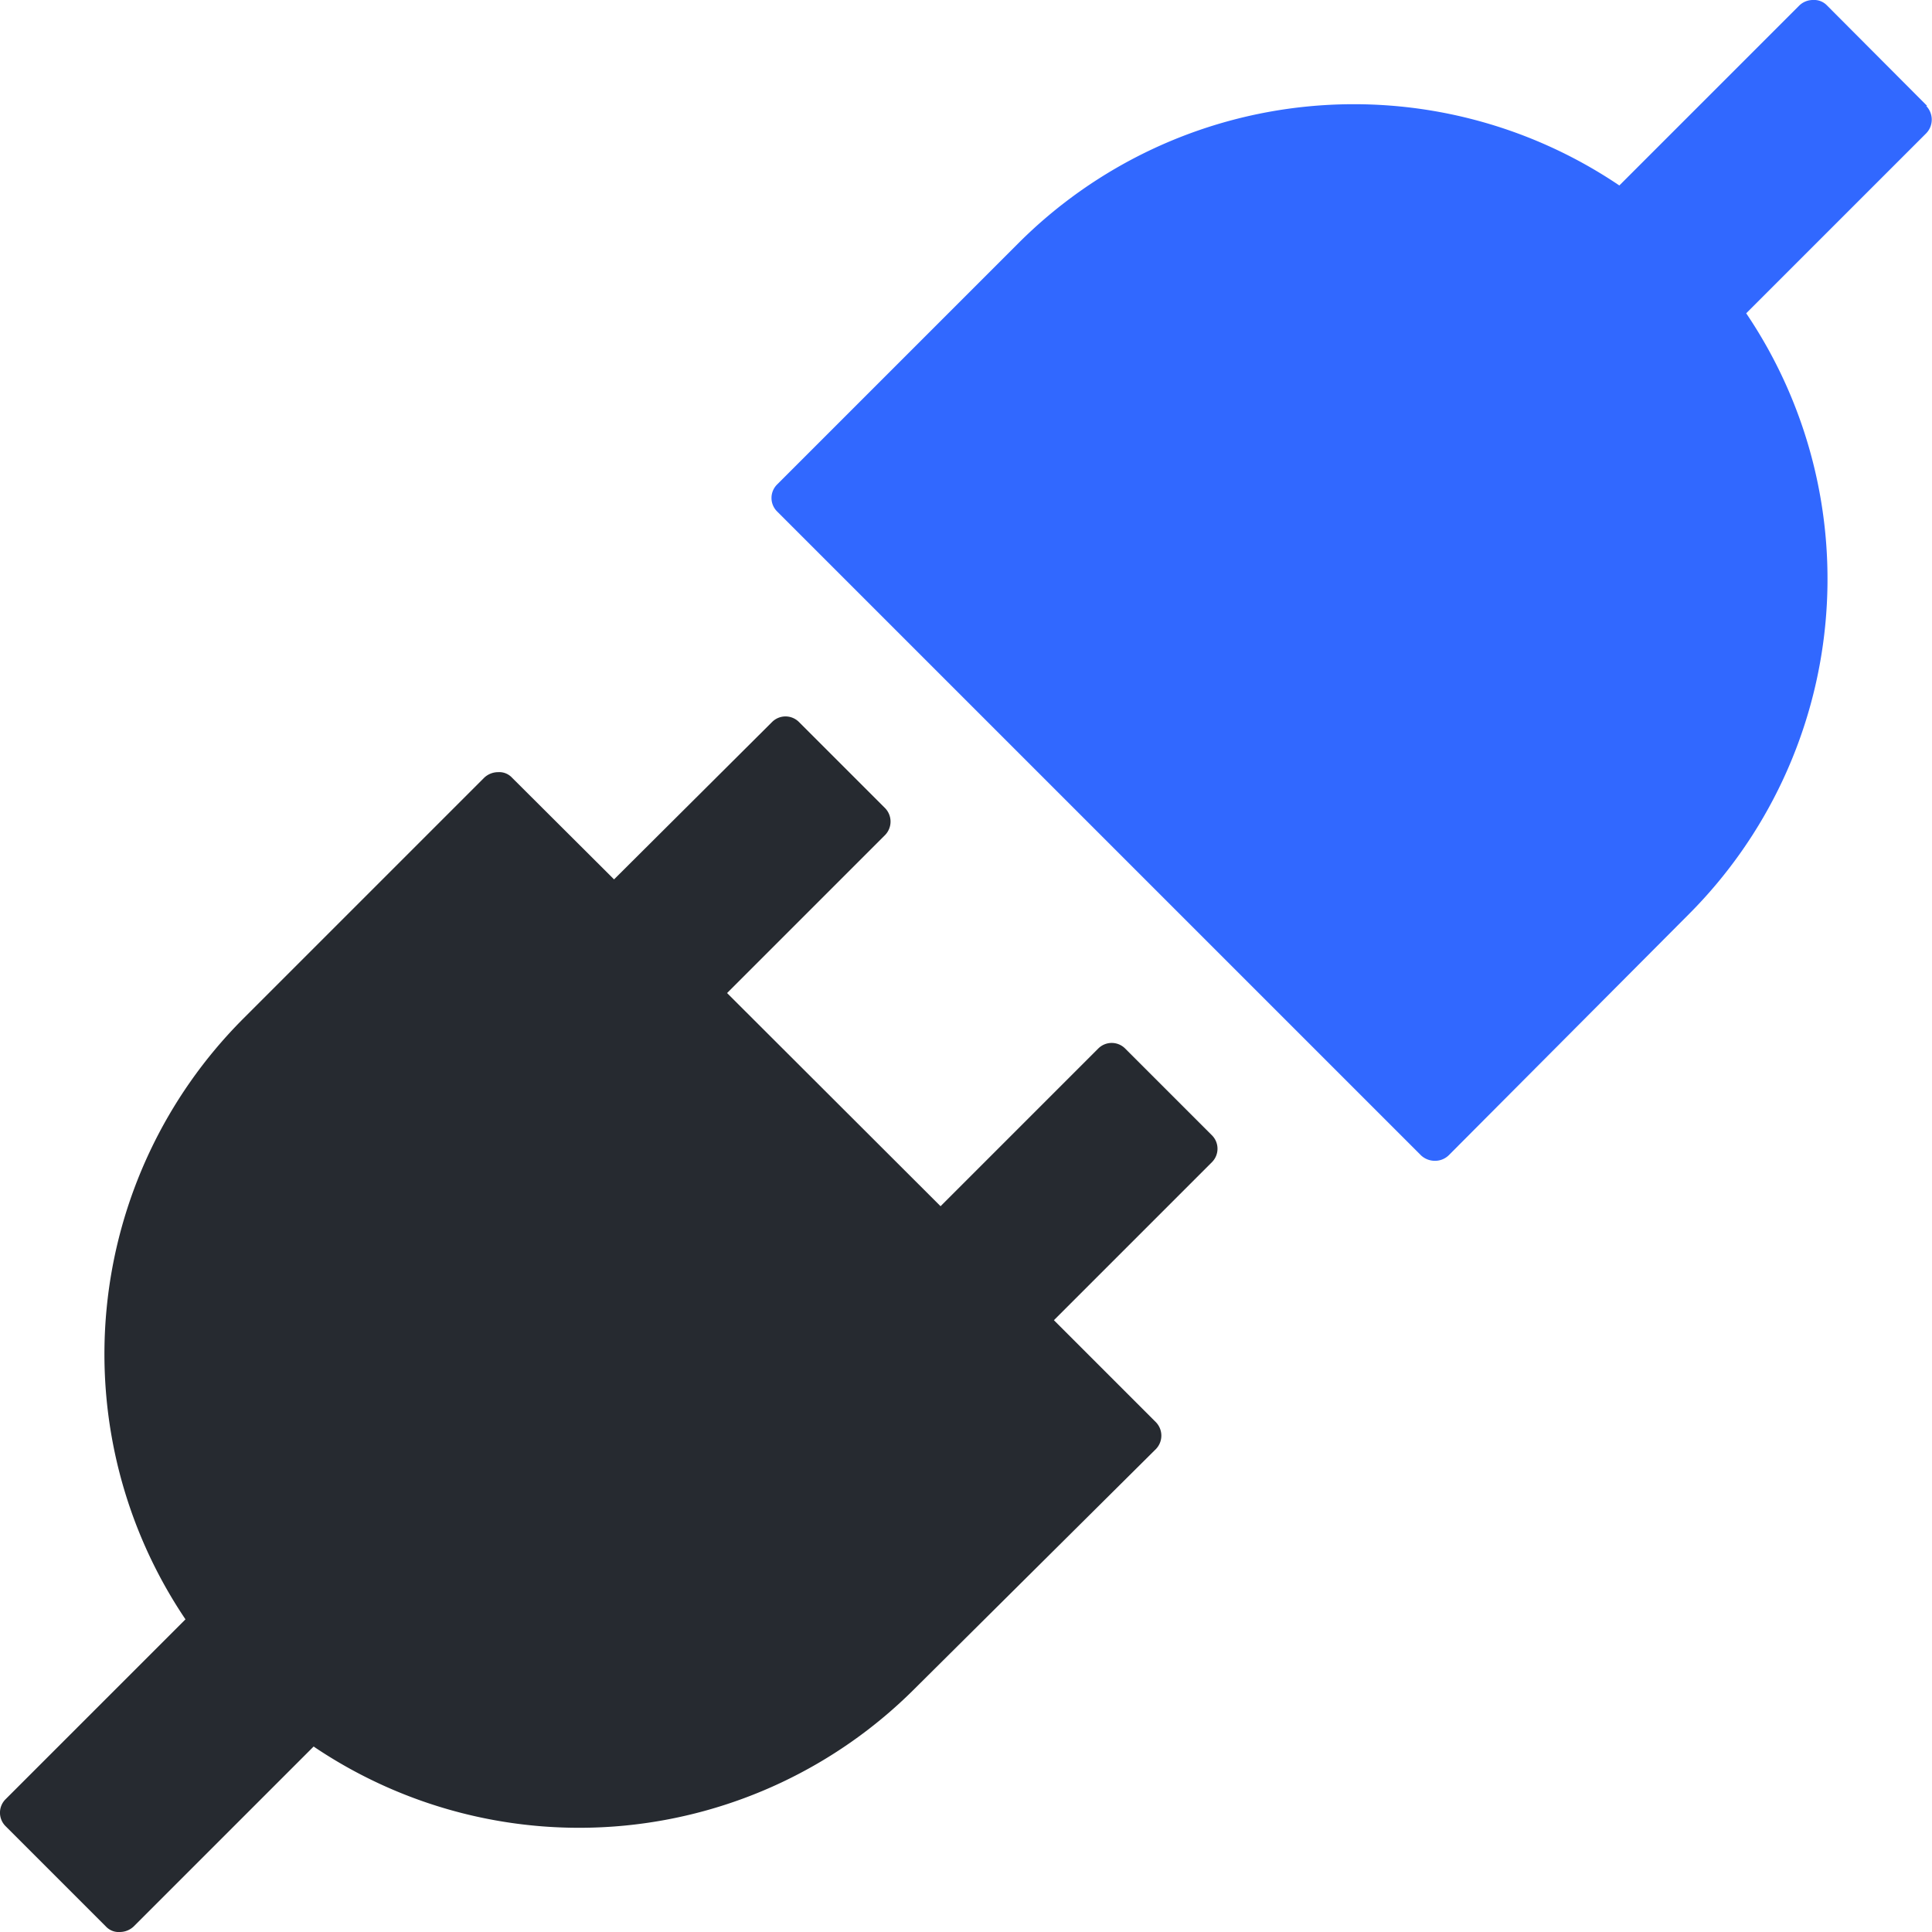
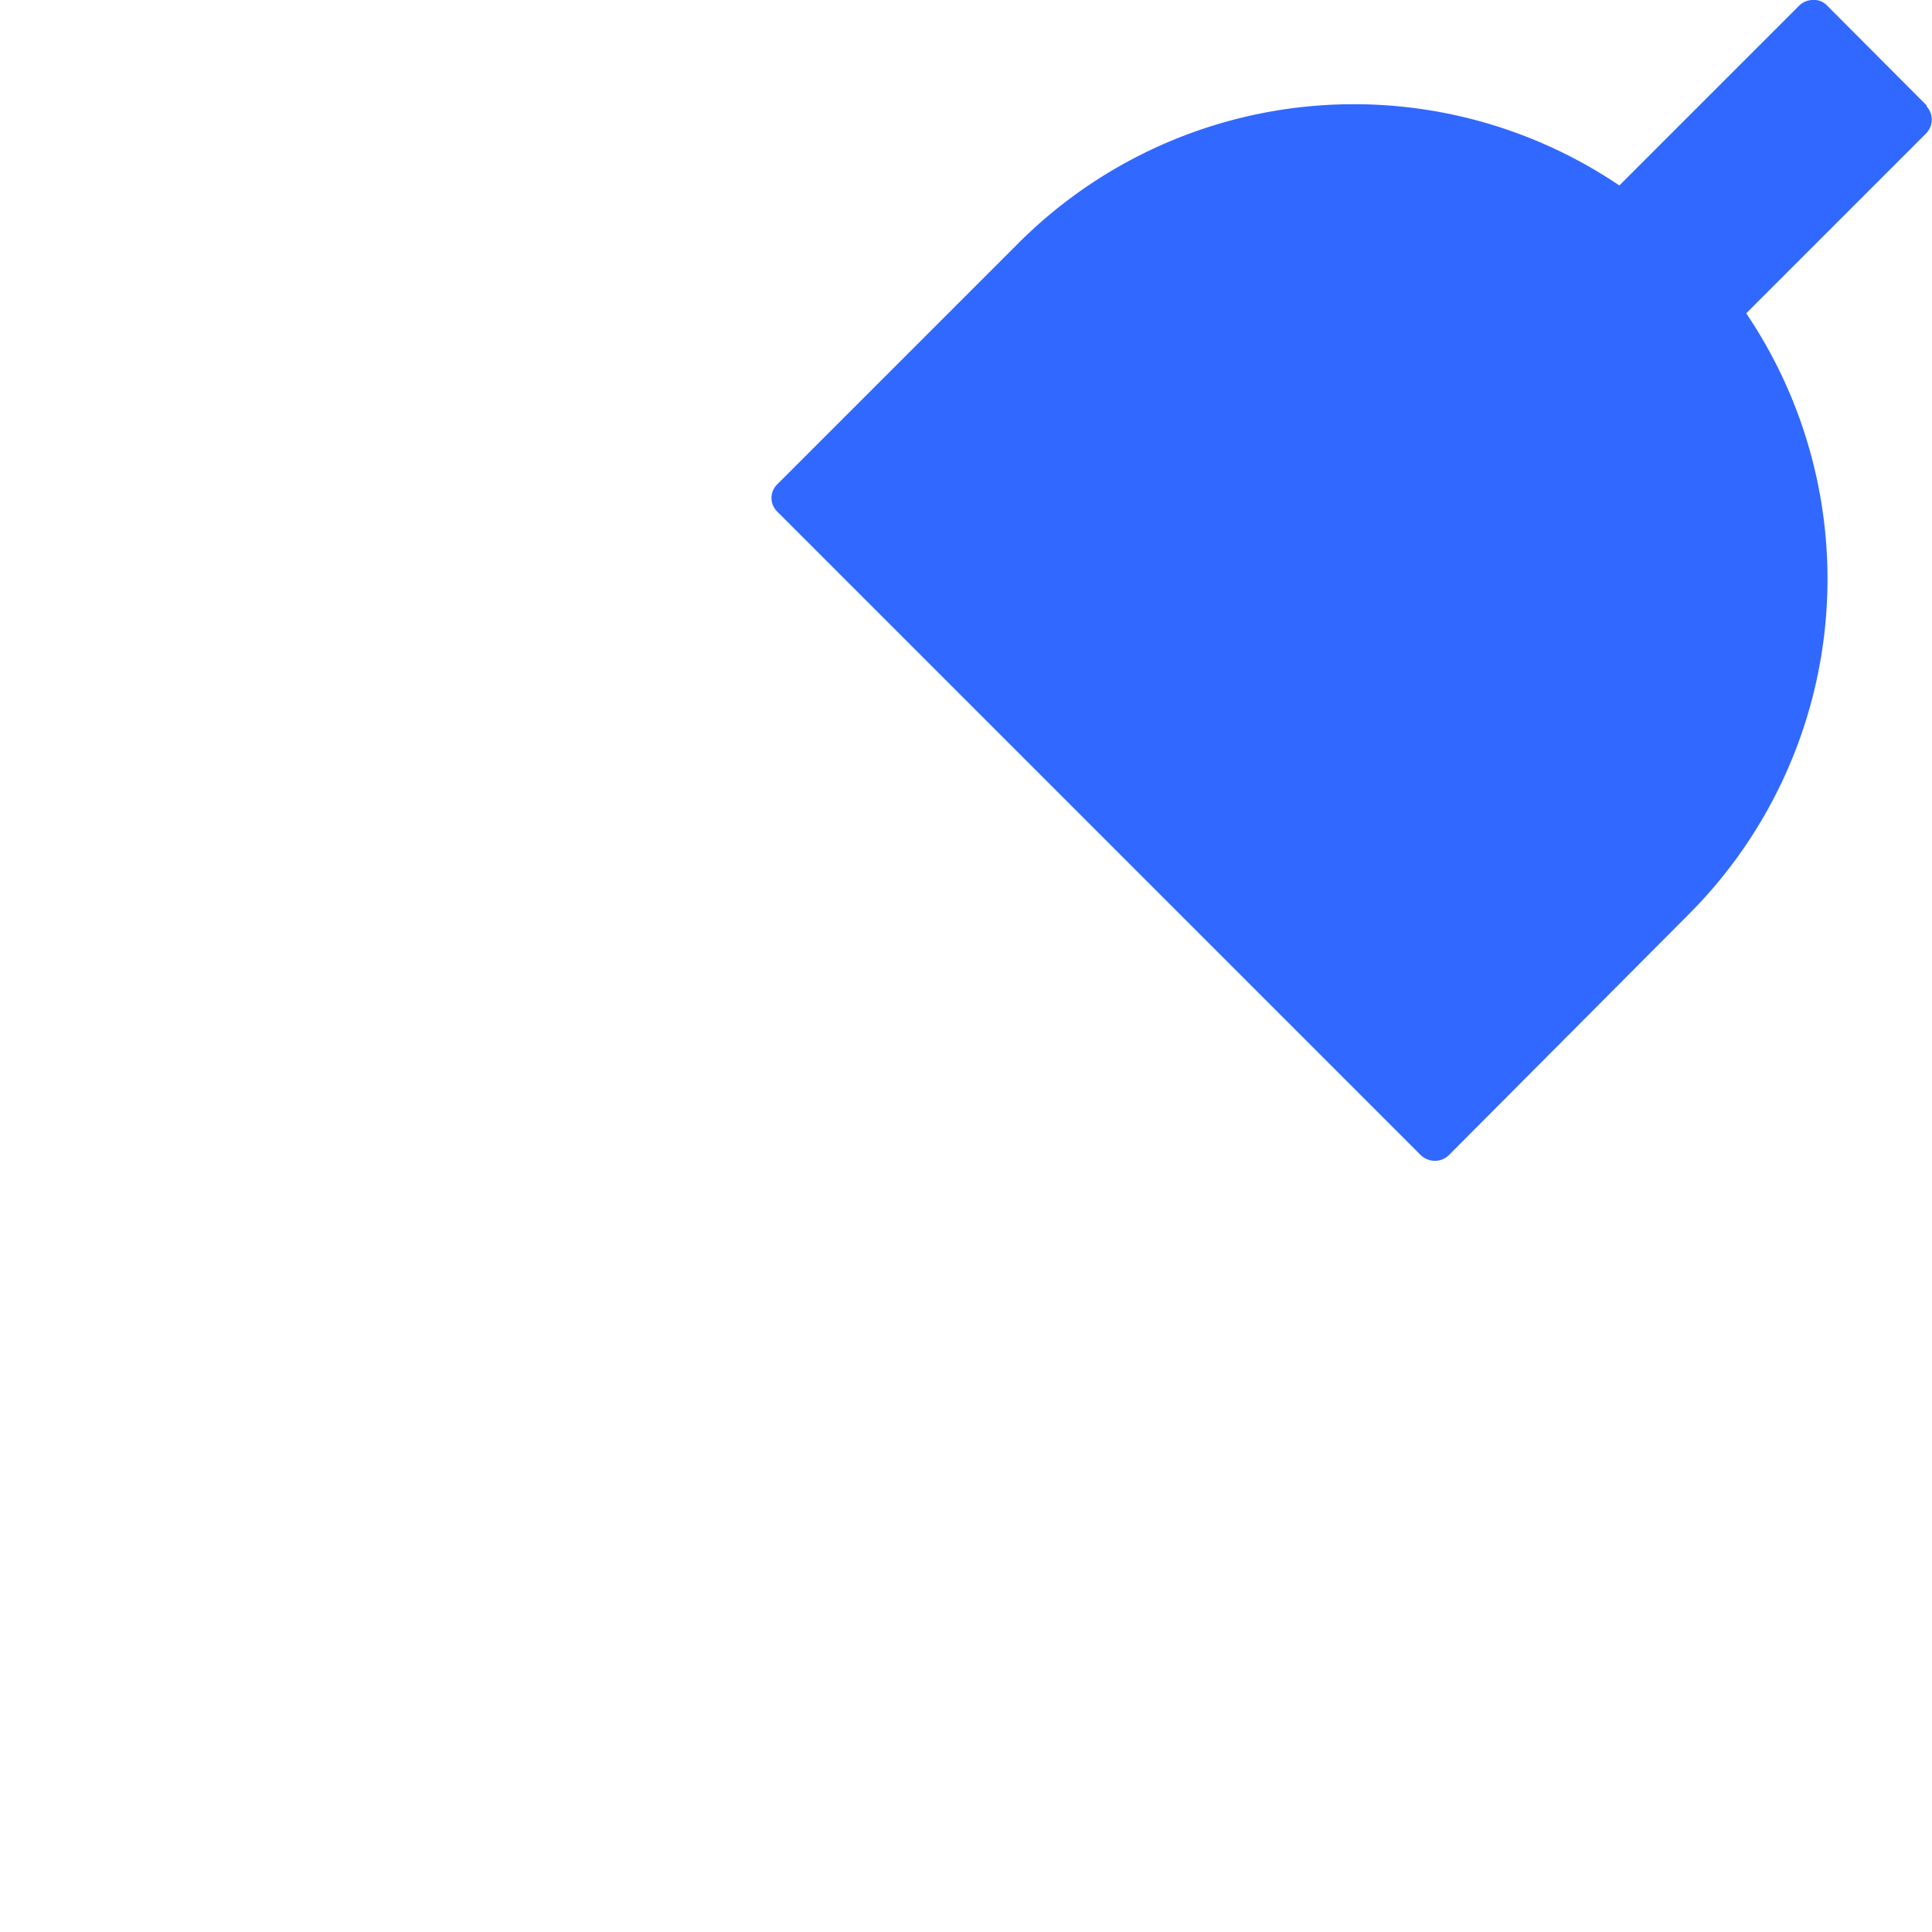
<svg xmlns="http://www.w3.org/2000/svg" viewBox="0 0 60 60">
  <defs>
    <style>.cls-1{fill:#3168ff;}.cls-2{fill:#262a30;}</style>
  </defs>
  <title>api啊是</title>
  <g id="图层_2" data-name="图层 2">
    <g id="图层_1-2" data-name="图层 1">
      <path class="cls-1" d="M59.85,3.29,56.74.17A.55.55,0,0,0,56.31,0a.61.61,0,0,0-.43.17L50.29,5.76A14.73,14.73,0,0,0,31.63,7.55l-7.5,7.5a.59.59,0,0,0,0,.83l20,20a.63.63,0,0,0,.43.17.61.61,0,0,0,.43-.17l7.46-7.49A14.74,14.74,0,0,0,54.23,9.73l5.59-5.59a.61.61,0,0,0,0-.85h0Z" />
-       <path class="cls-2" d="M34.94,32.56a.59.59,0,0,0-.83,0l-4.9,4.9-6.63-6.62,4.91-4.91a.6.6,0,0,0,0-.83l-2.68-2.68a.59.59,0,0,0-.83,0l-4.91,4.89L15.9,24.15a.54.54,0,0,0-.43-.17.63.63,0,0,0-.43.17L7.55,31.64A14.74,14.74,0,0,0,5.76,50.29L.17,55.88a.59.59,0,0,0,0,.83l3.12,3.12a.54.54,0,0,0,.43.17.63.63,0,0,0,.43-.17l5.59-5.59A14.73,14.73,0,0,0,28.4,52.45L35.9,45a.6.6,0,0,0,0-.83L32.73,41l4.91-4.91a.59.59,0,0,0,0-.83Z" />
    </g>
  </g>
</svg>